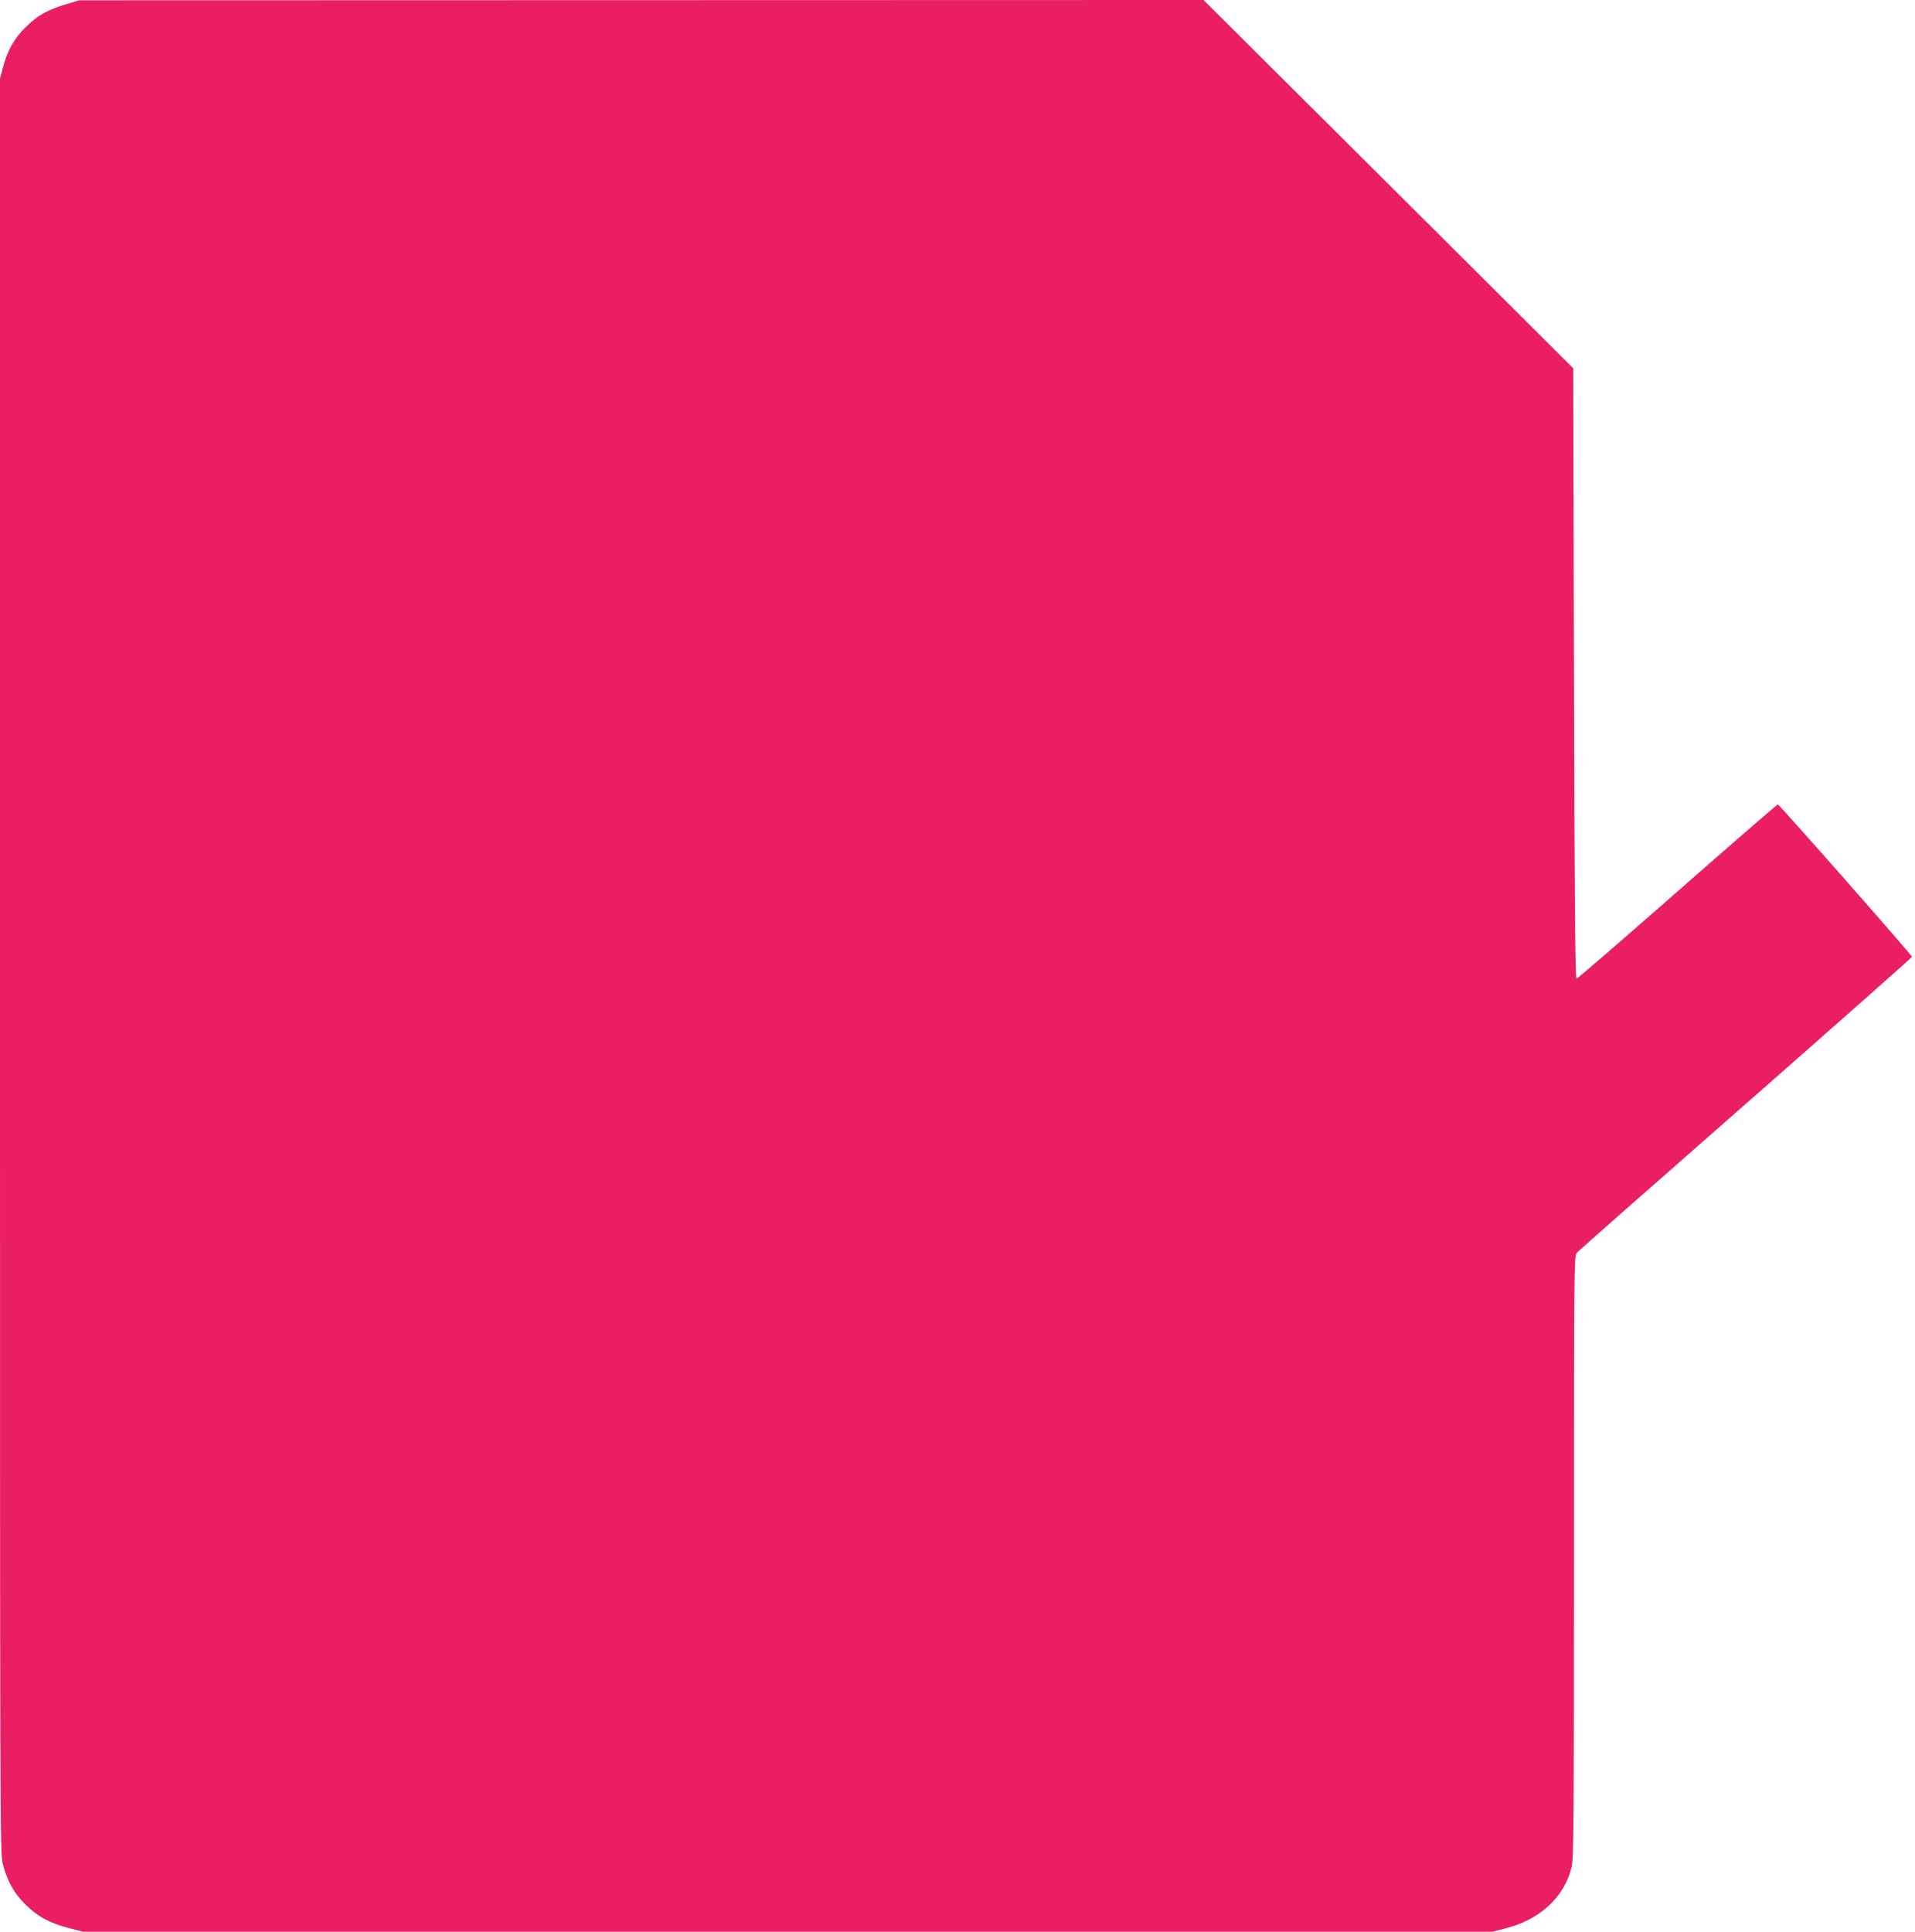
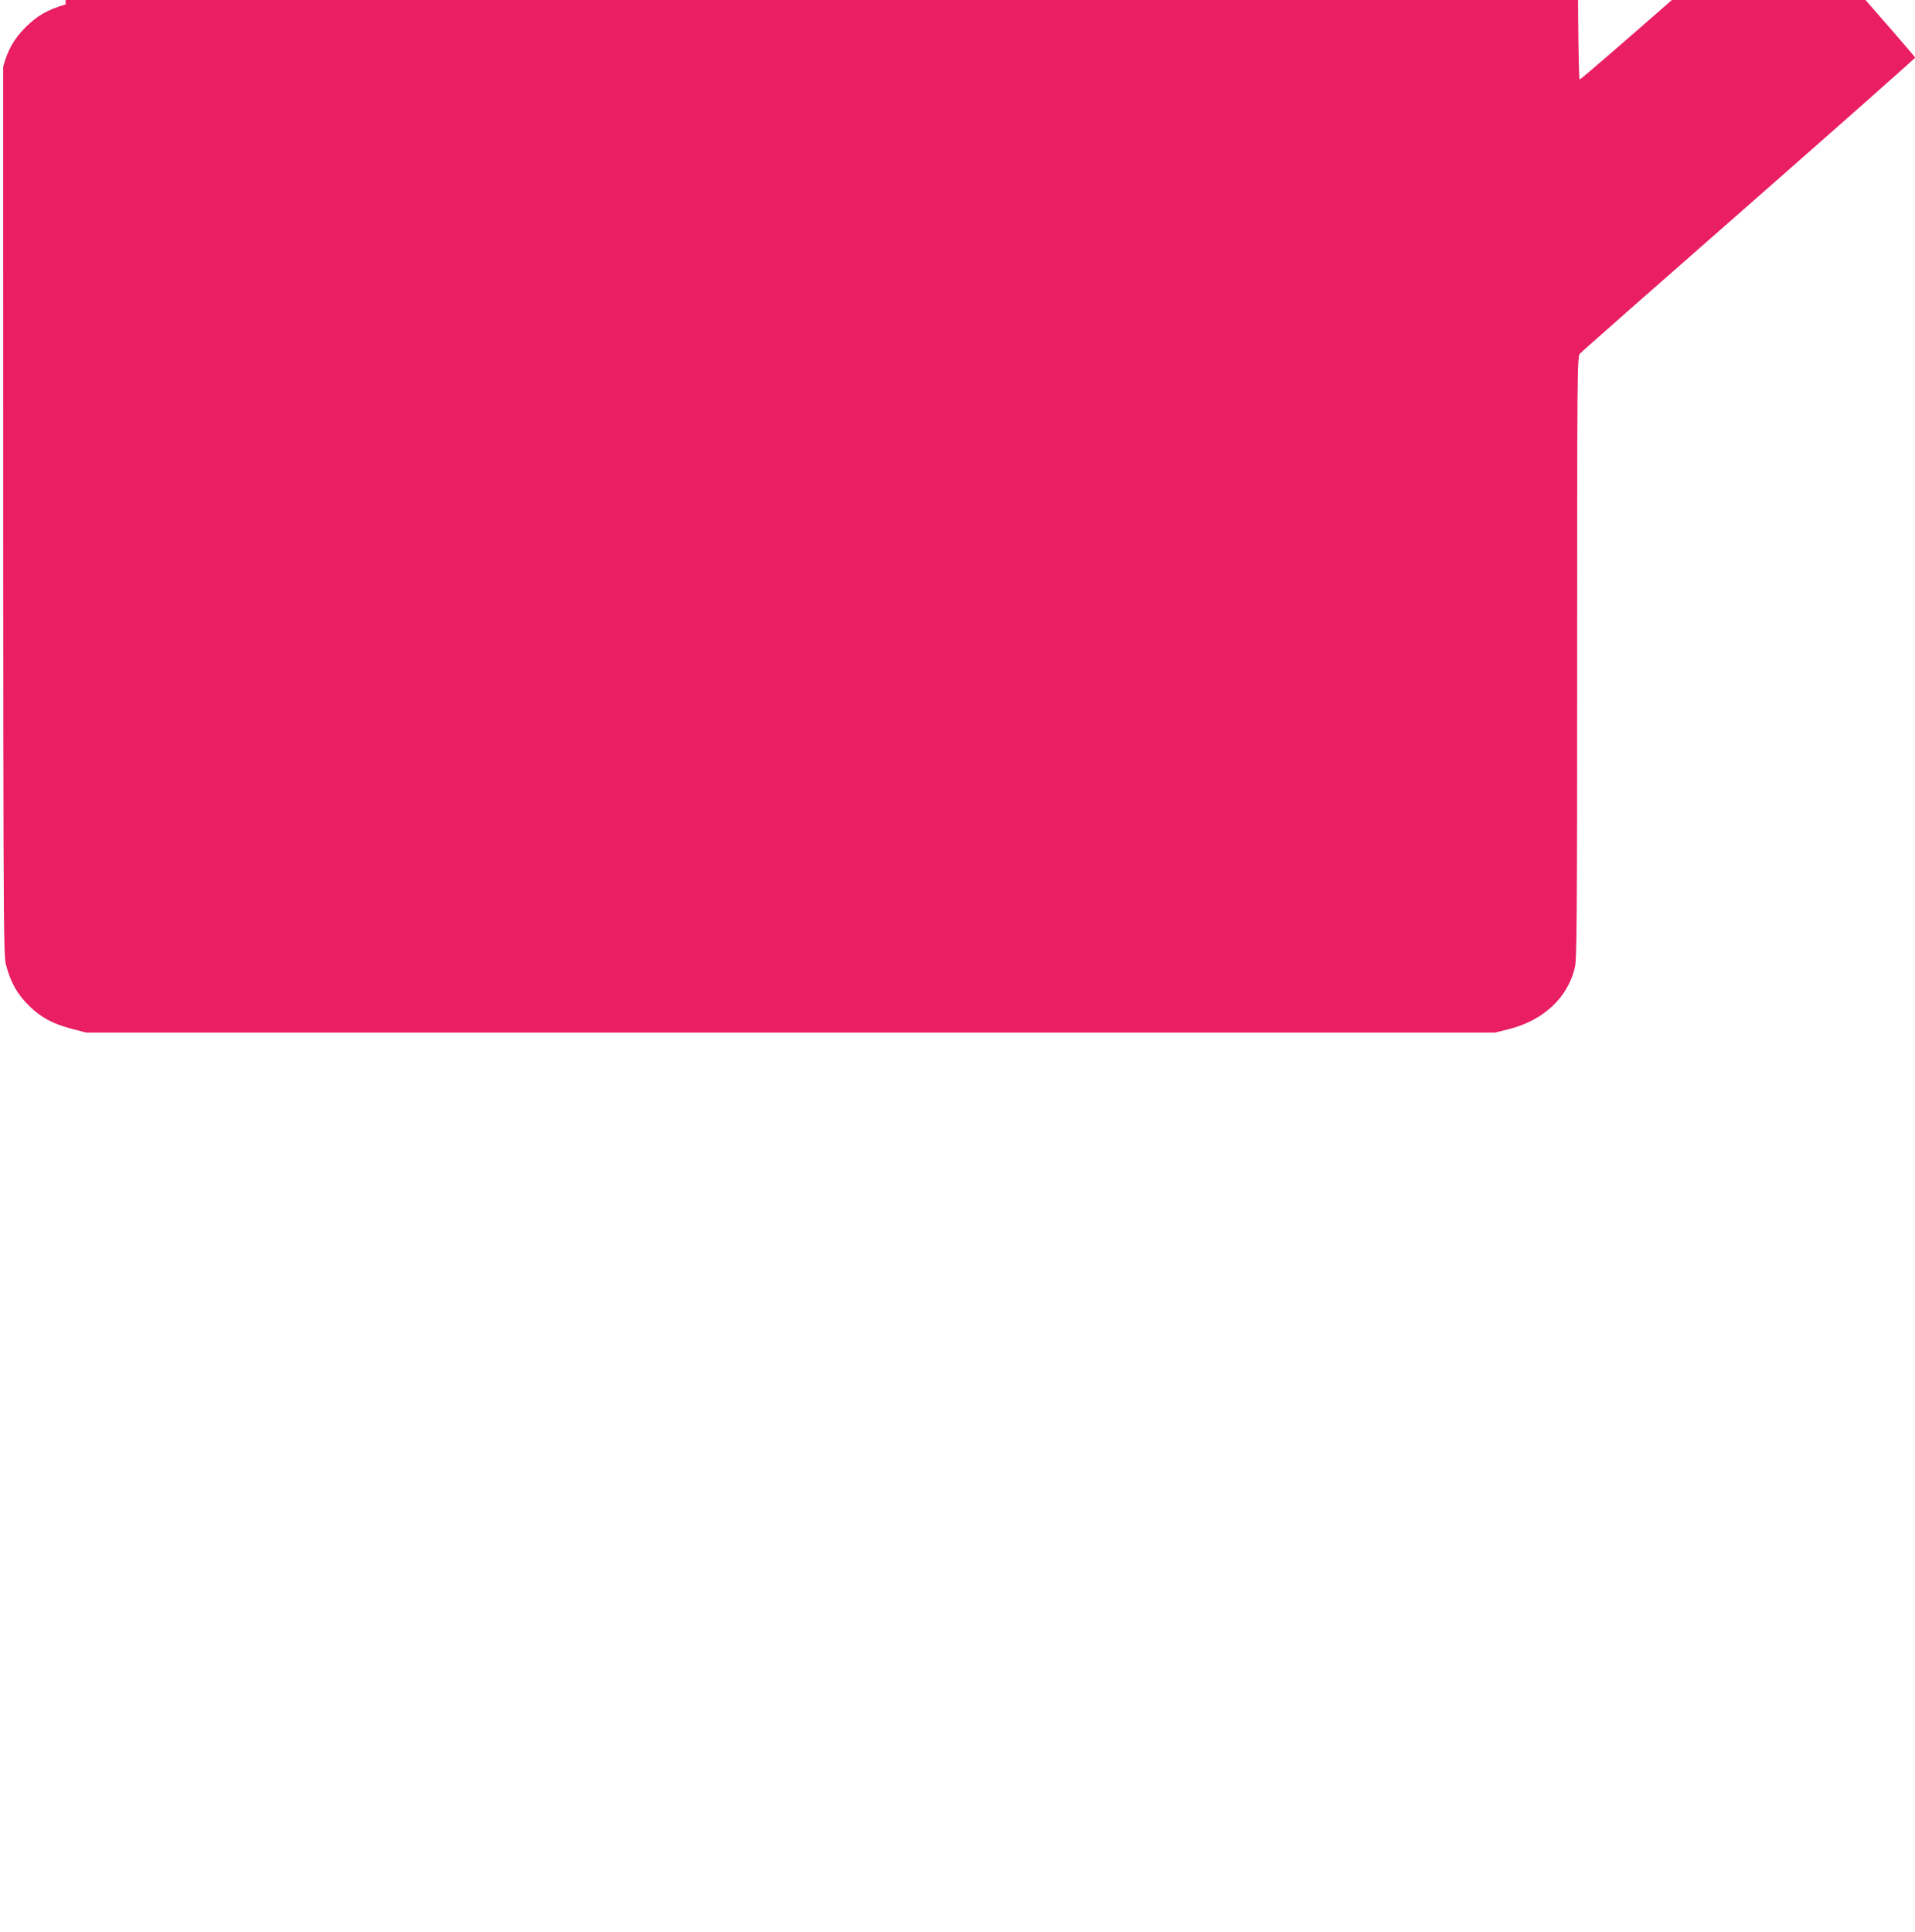
<svg xmlns="http://www.w3.org/2000/svg" version="1.0" width="1269pt" height="1280pt" viewBox="0 0 1269 1280" preserveAspectRatio="xMidYMid meet">
  <g transform="translate(0,1280) scale(0.1,-0.1)" fill="#e91e63" stroke="none">
-     <path d="M435 12771 c-121 -36 -187 -74 -265 -151 -76 -75 -120 -153 -149 -262 l-21 -78 0 -5880 c0 -5875 0 -5880 20 -5956 31 -114 74 -190 149 -264 81 -80 159 -122 285 -155 l96 -25 4669 0 4668 0 84 21 c233 57 396 208 444 410 13 56 15 315 15 2055 0 1883 1 1993 18 2012 9 11 513 455 1120 987 606 532 1102 971 1102 975 0 11 -880 1010 -889 1010 -4 0 -304 -260 -665 -577 -362 -318 -663 -578 -669 -578 -9 0 -13 500 -17 2023 l-5 2022 -580 578 c-319 317 -870 866 -1225 1220 l-645 642 -3725 -1 -3725 -1 -90 -27z" />
+     <path d="M435 12771 c-121 -36 -187 -74 -265 -151 -76 -75 -120 -153 -149 -262 c0 -5875 0 -5880 20 -5956 31 -114 74 -190 149 -264 81 -80 159 -122 285 -155 l96 -25 4669 0 4668 0 84 21 c233 57 396 208 444 410 13 56 15 315 15 2055 0 1883 1 1993 18 2012 9 11 513 455 1120 987 606 532 1102 971 1102 975 0 11 -880 1010 -889 1010 -4 0 -304 -260 -665 -577 -362 -318 -663 -578 -669 -578 -9 0 -13 500 -17 2023 l-5 2022 -580 578 c-319 317 -870 866 -1225 1220 l-645 642 -3725 -1 -3725 -1 -90 -27z" />
  </g>
</svg>